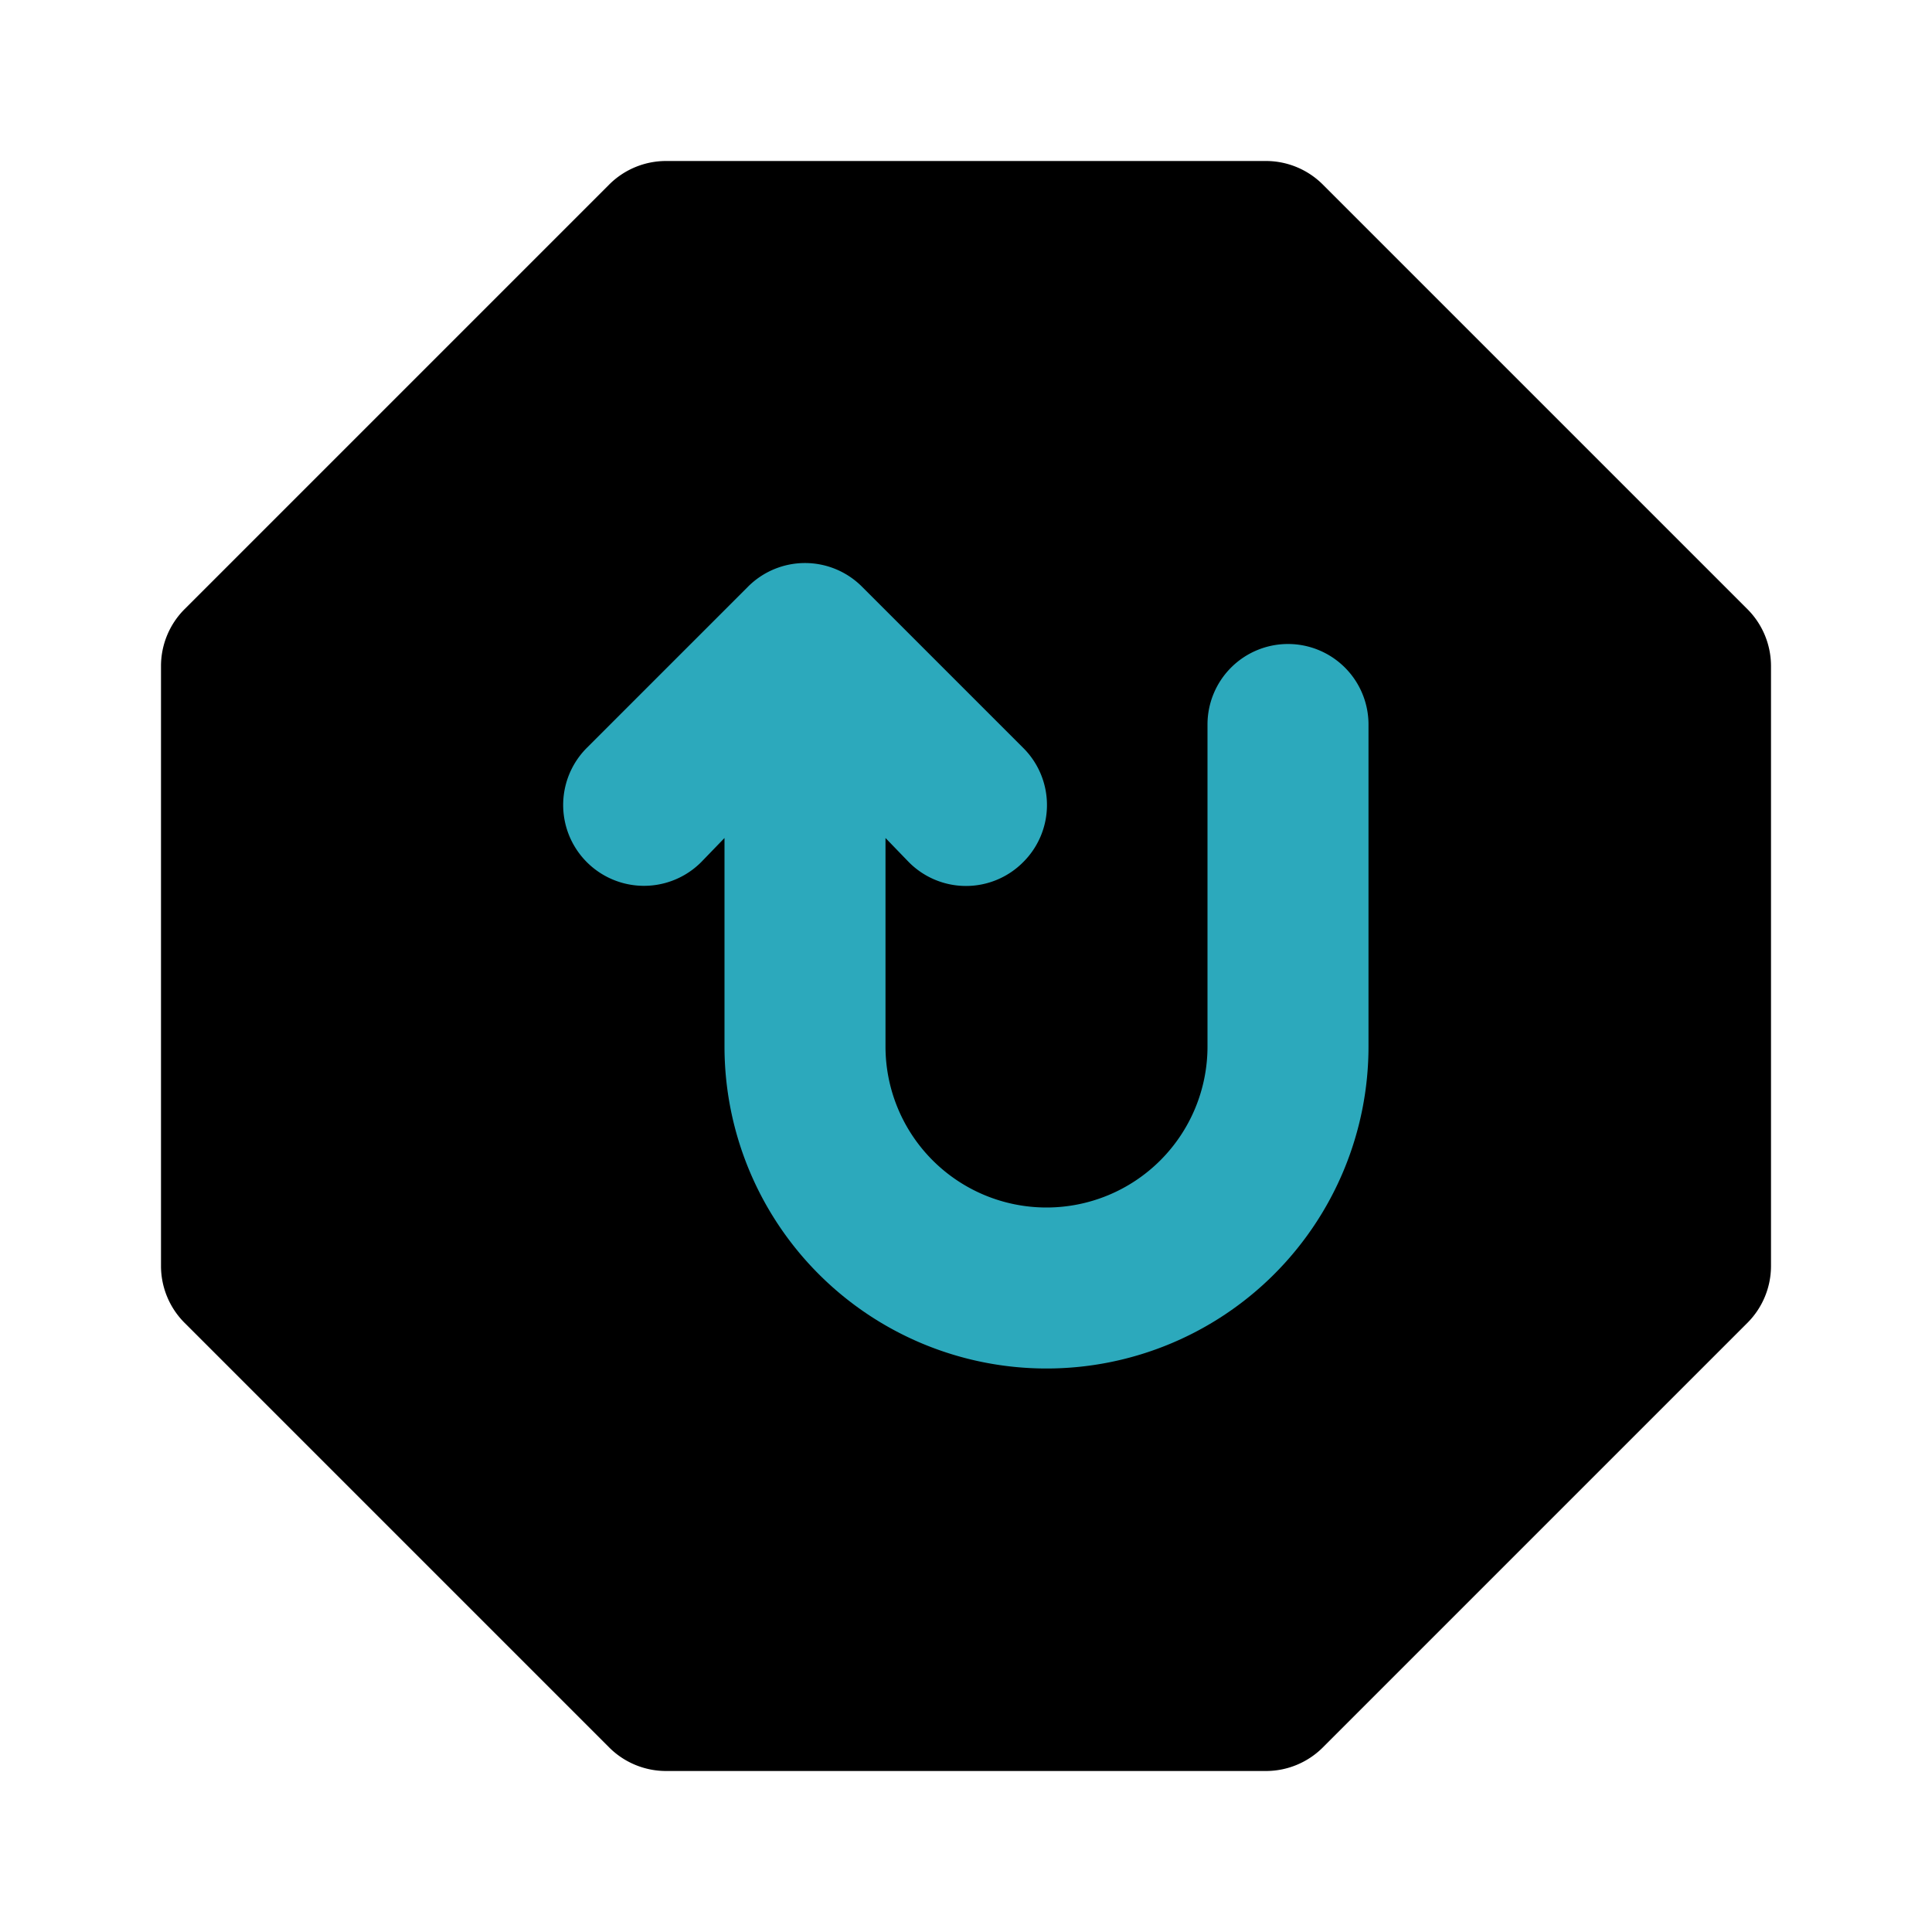
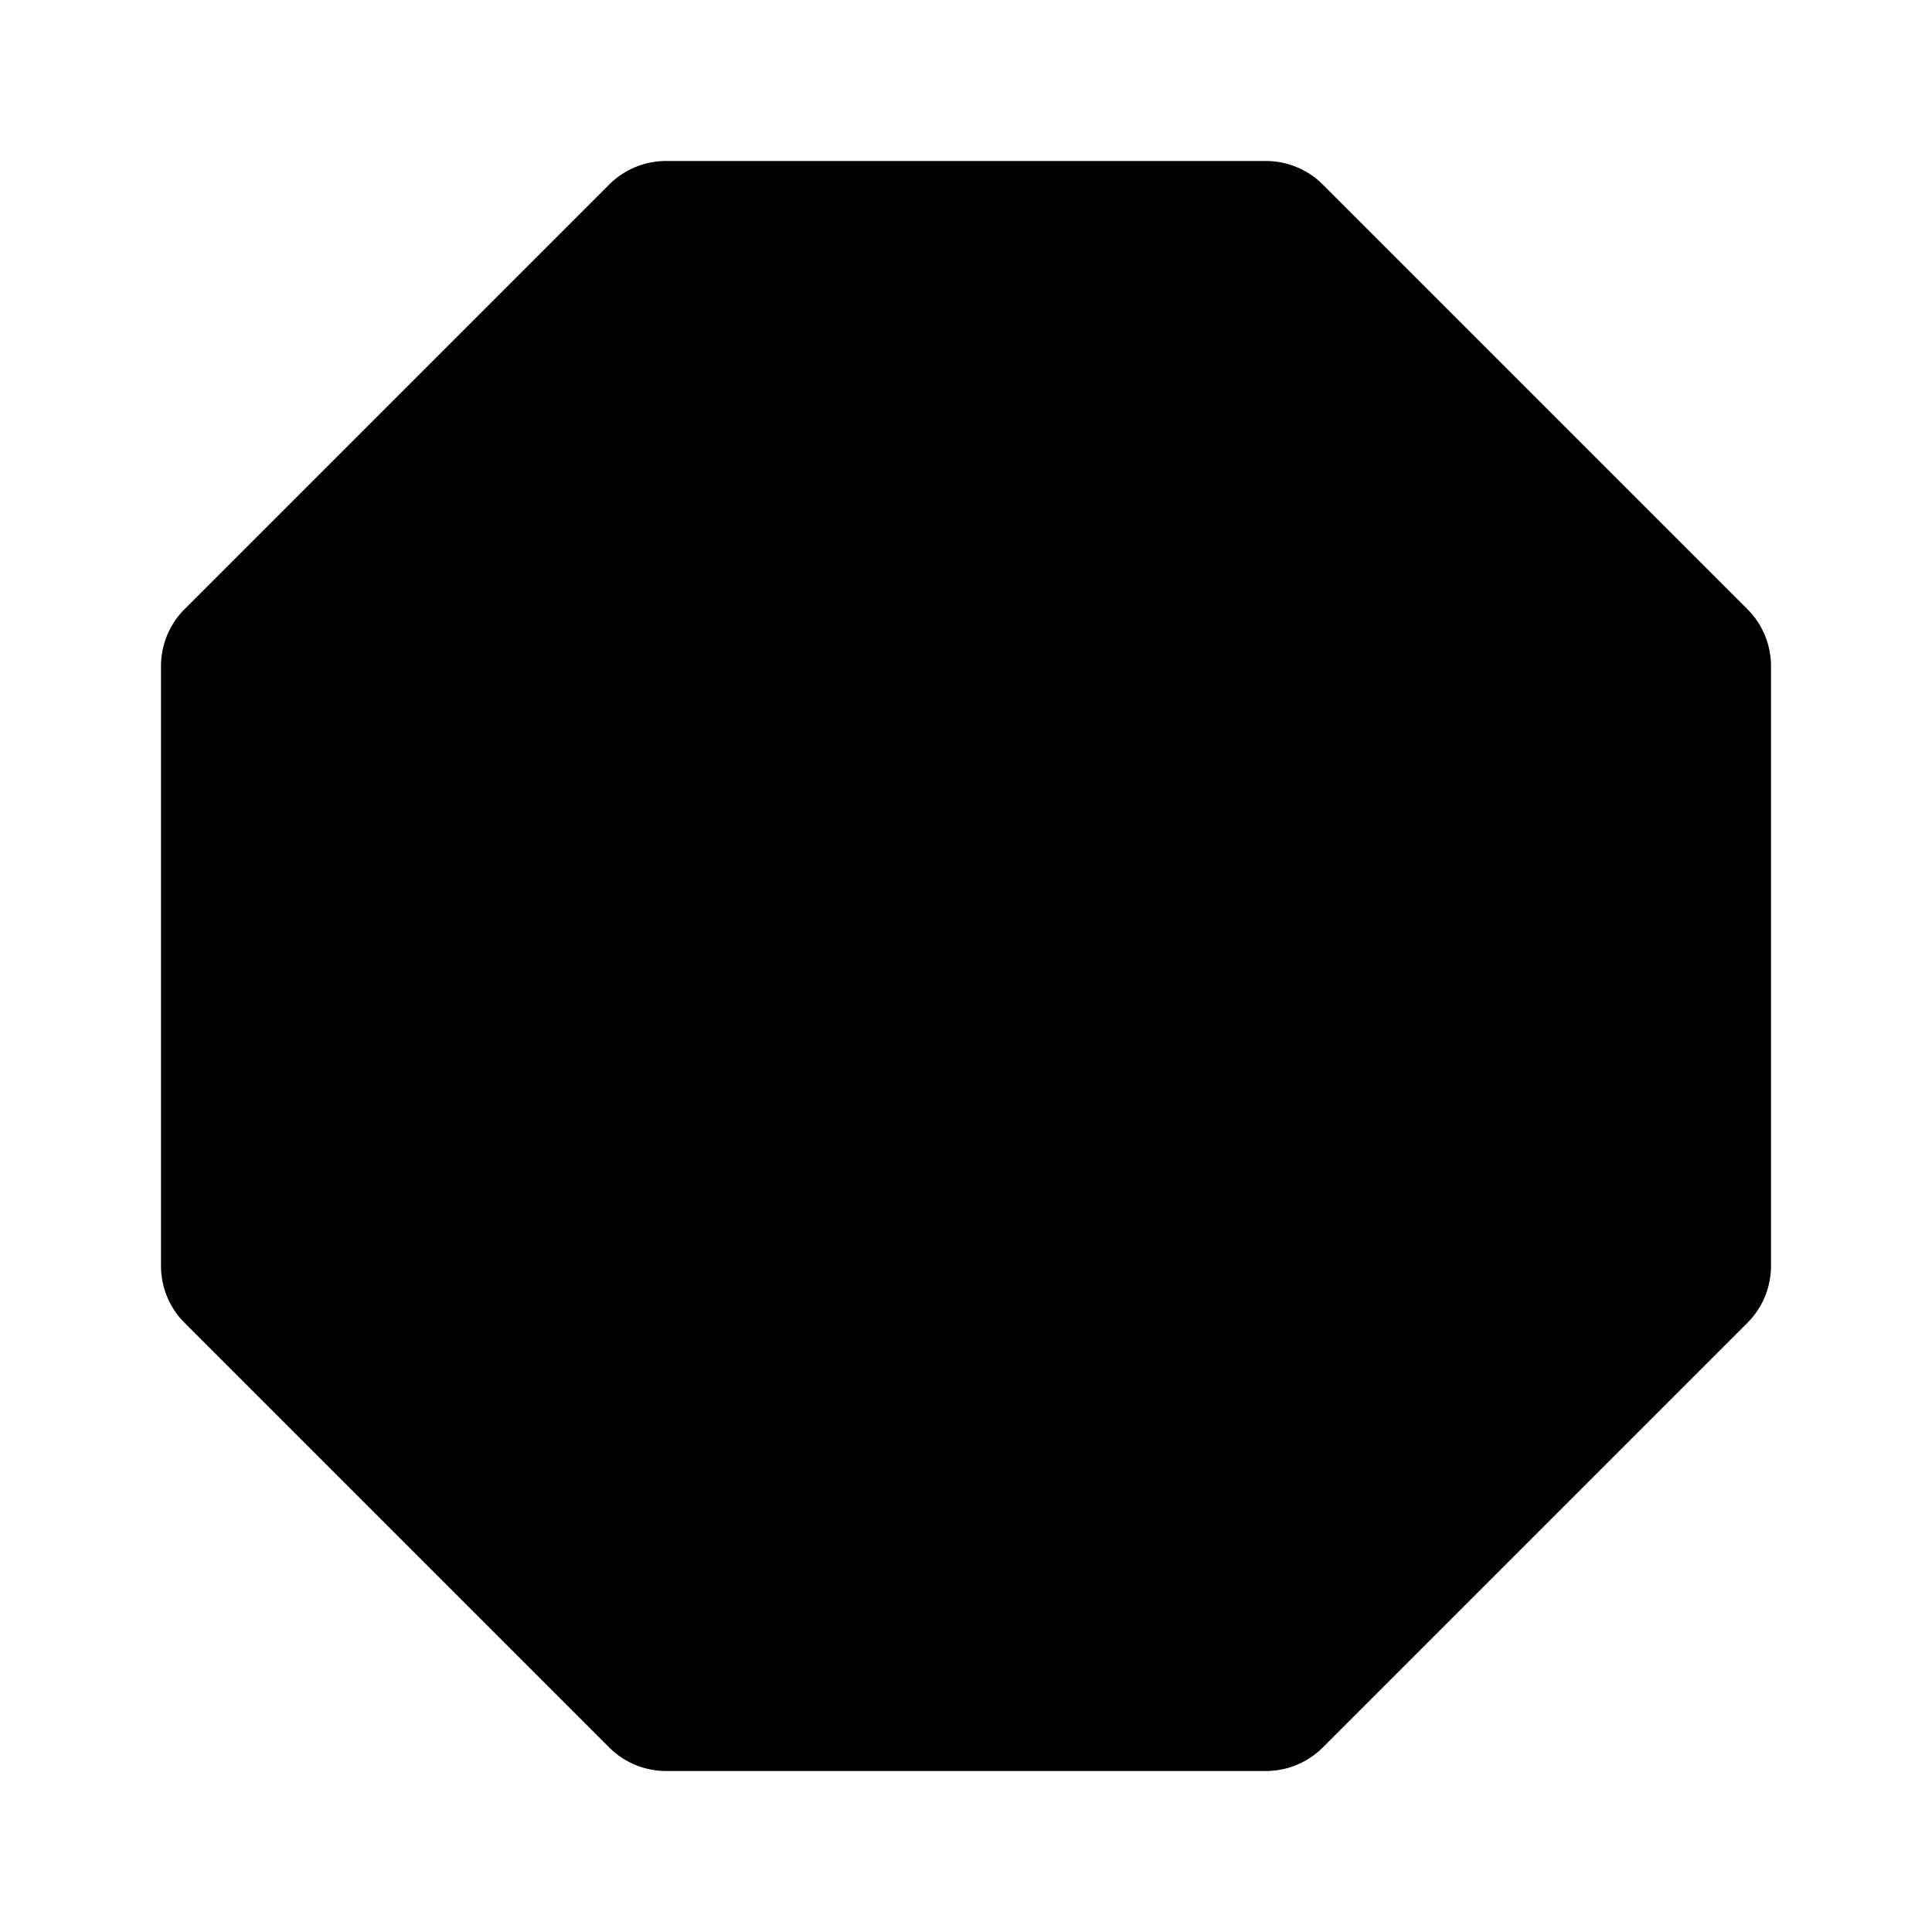
<svg xmlns="http://www.w3.org/2000/svg" fill="#000000" width="800px" height="800px" viewBox="0 0 24 24" id="turn-around-up-direction-octagon" data-name="Flat Color" class="icon flat-color">
  <path id="primary" d="M21.71,7.57,16.43,2.29a1,1,0,0,0-.7-.29H8.27a1,1,0,0,0-.7.29L2.29,7.57a1,1,0,0,0-.29.7v7.46a1,1,0,0,0,.29.7l5.28,5.28a1,1,0,0,0,.7.29h7.46a1,1,0,0,0,.7-.29l5.28-5.28a1,1,0,0,0,.29-.7V8.27A1,1,0,0,0,21.71,7.57Z" style="fill: rgb(0, 0, 0);" />
-   <path id="secondary" d="M16,8a1,1,0,0,0-1,1v4a2,2,0,0,1-4,0V10.41l.29.3a1,1,0,0,0,1.42,0,1,1,0,0,0,0-1.42l-2-2a1,1,0,0,0-1.42,0l-2,2a1,1,0,1,0,1.42,1.42l.29-.3V13a4,4,0,0,0,8,0V9A1,1,0,0,0,16,8Z" style="fill: rgb(44, 169, 188);" />
</svg>